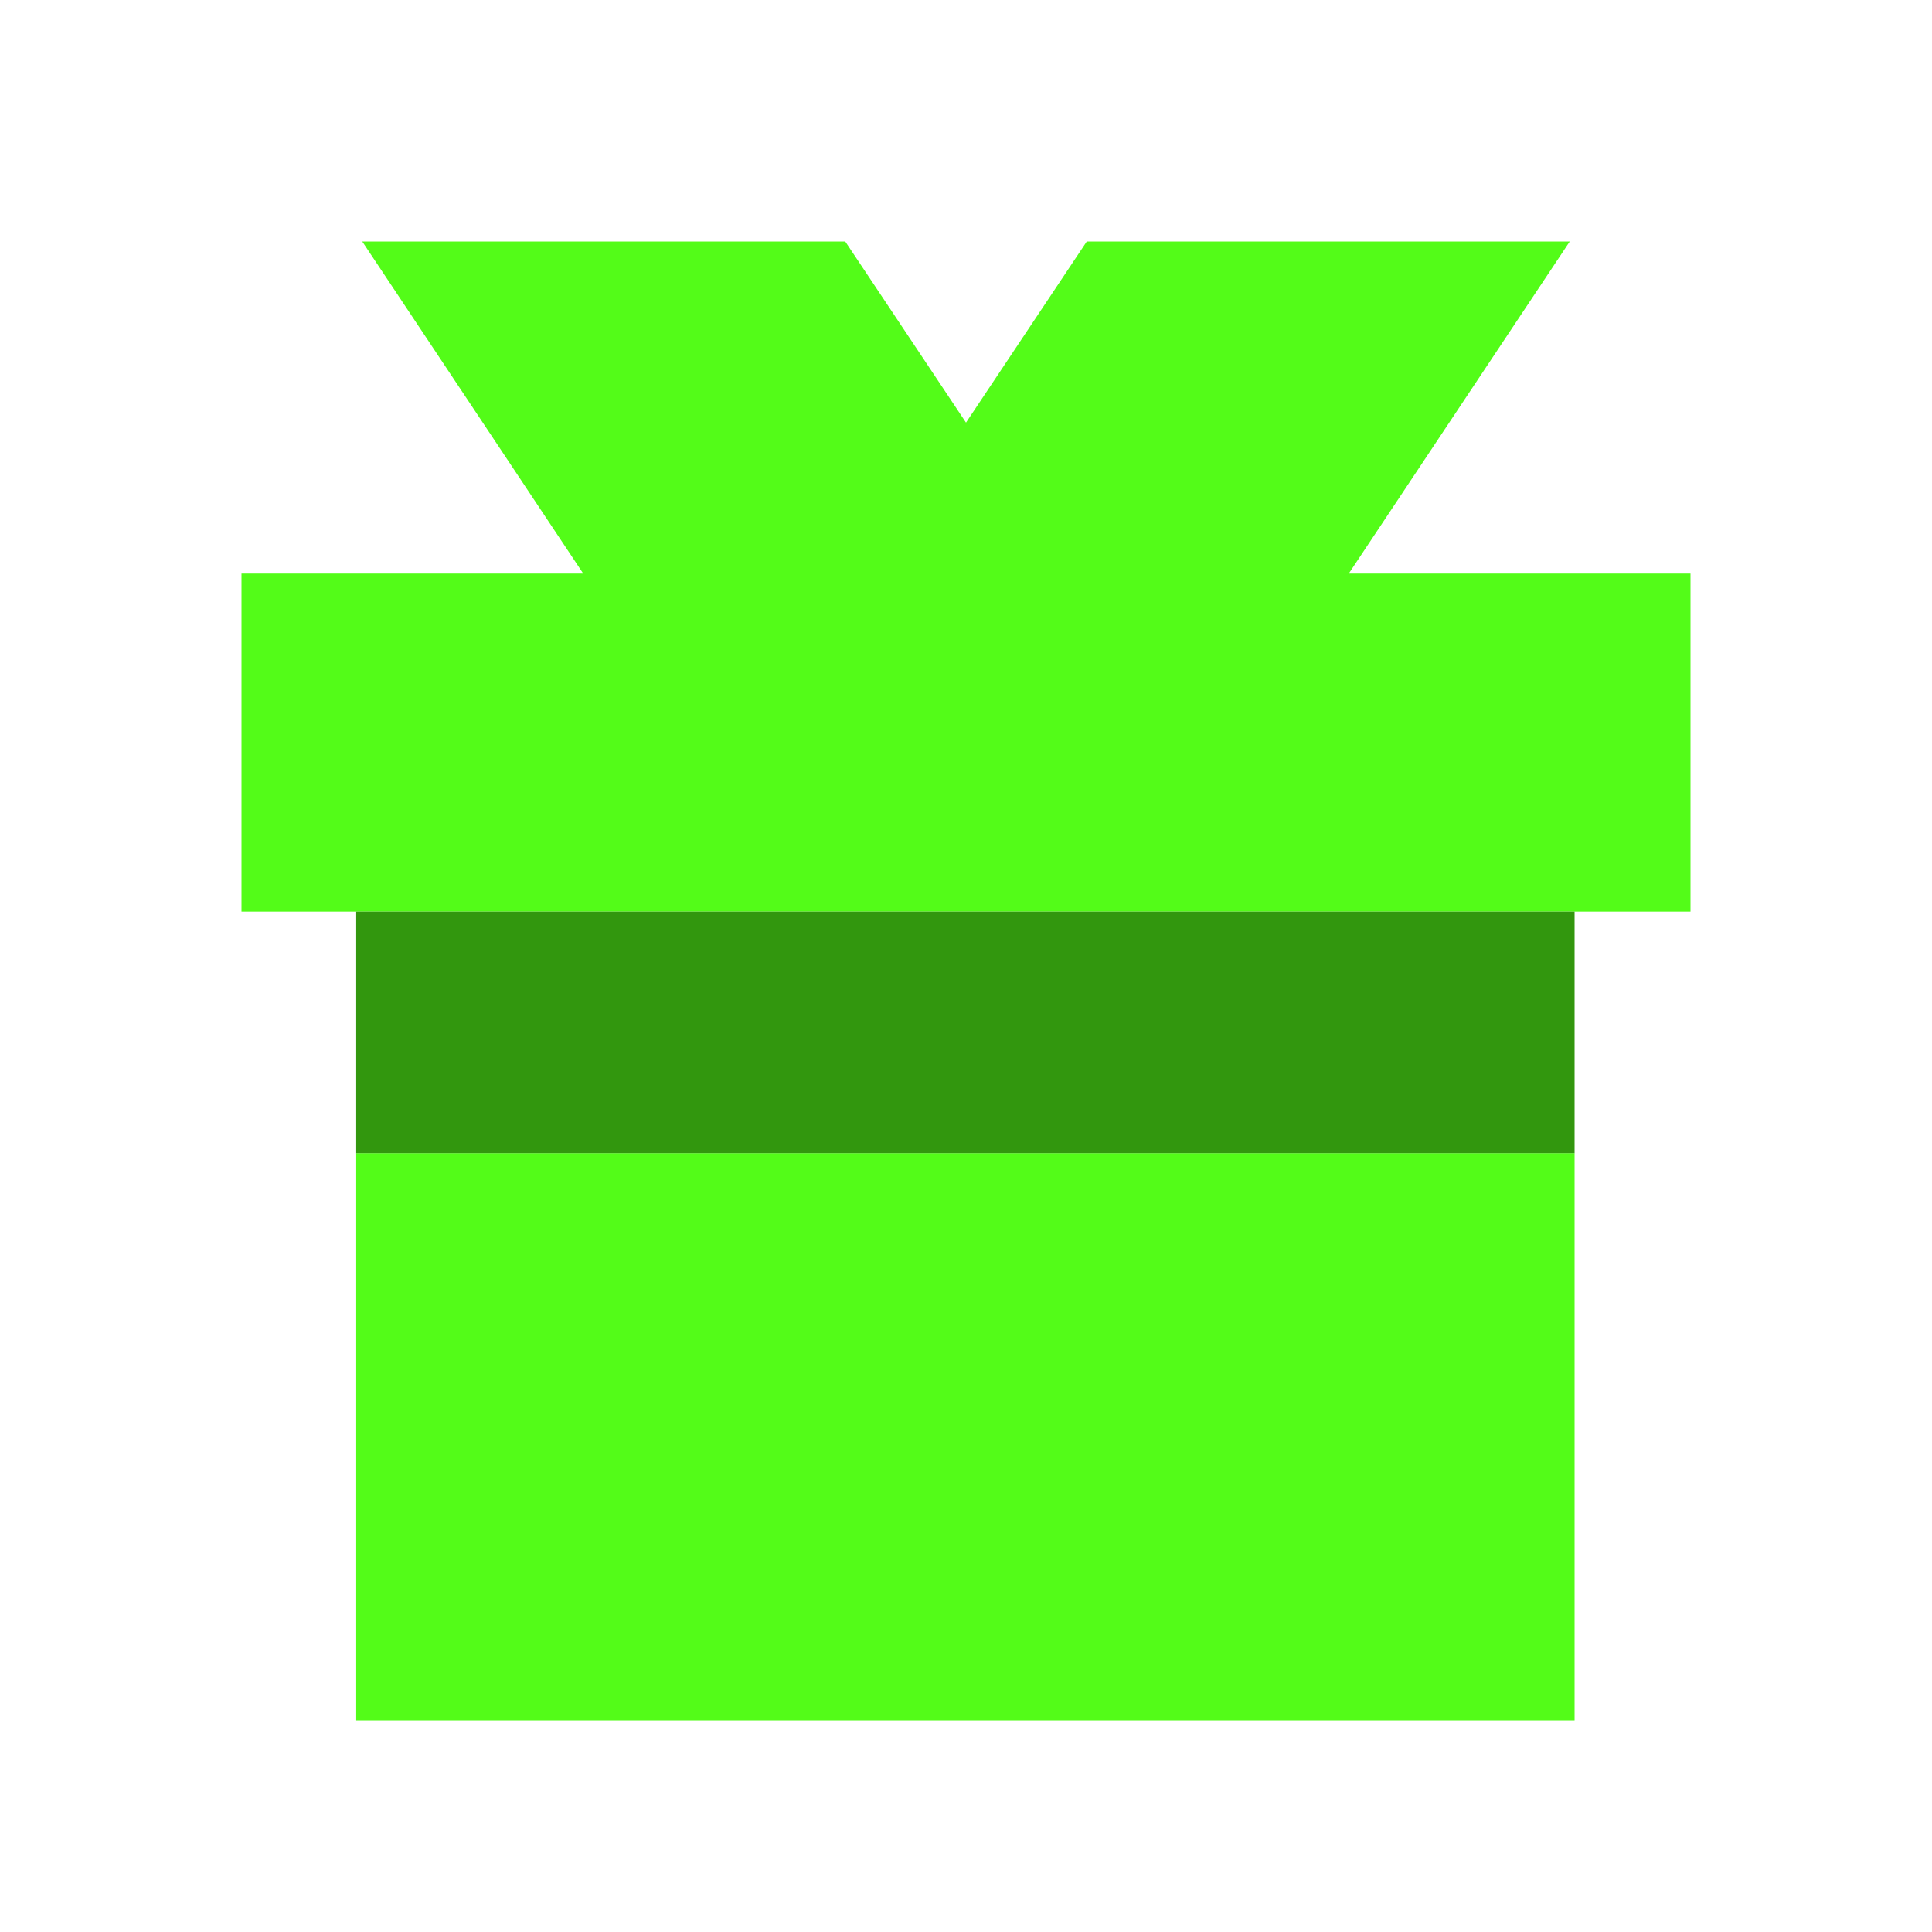
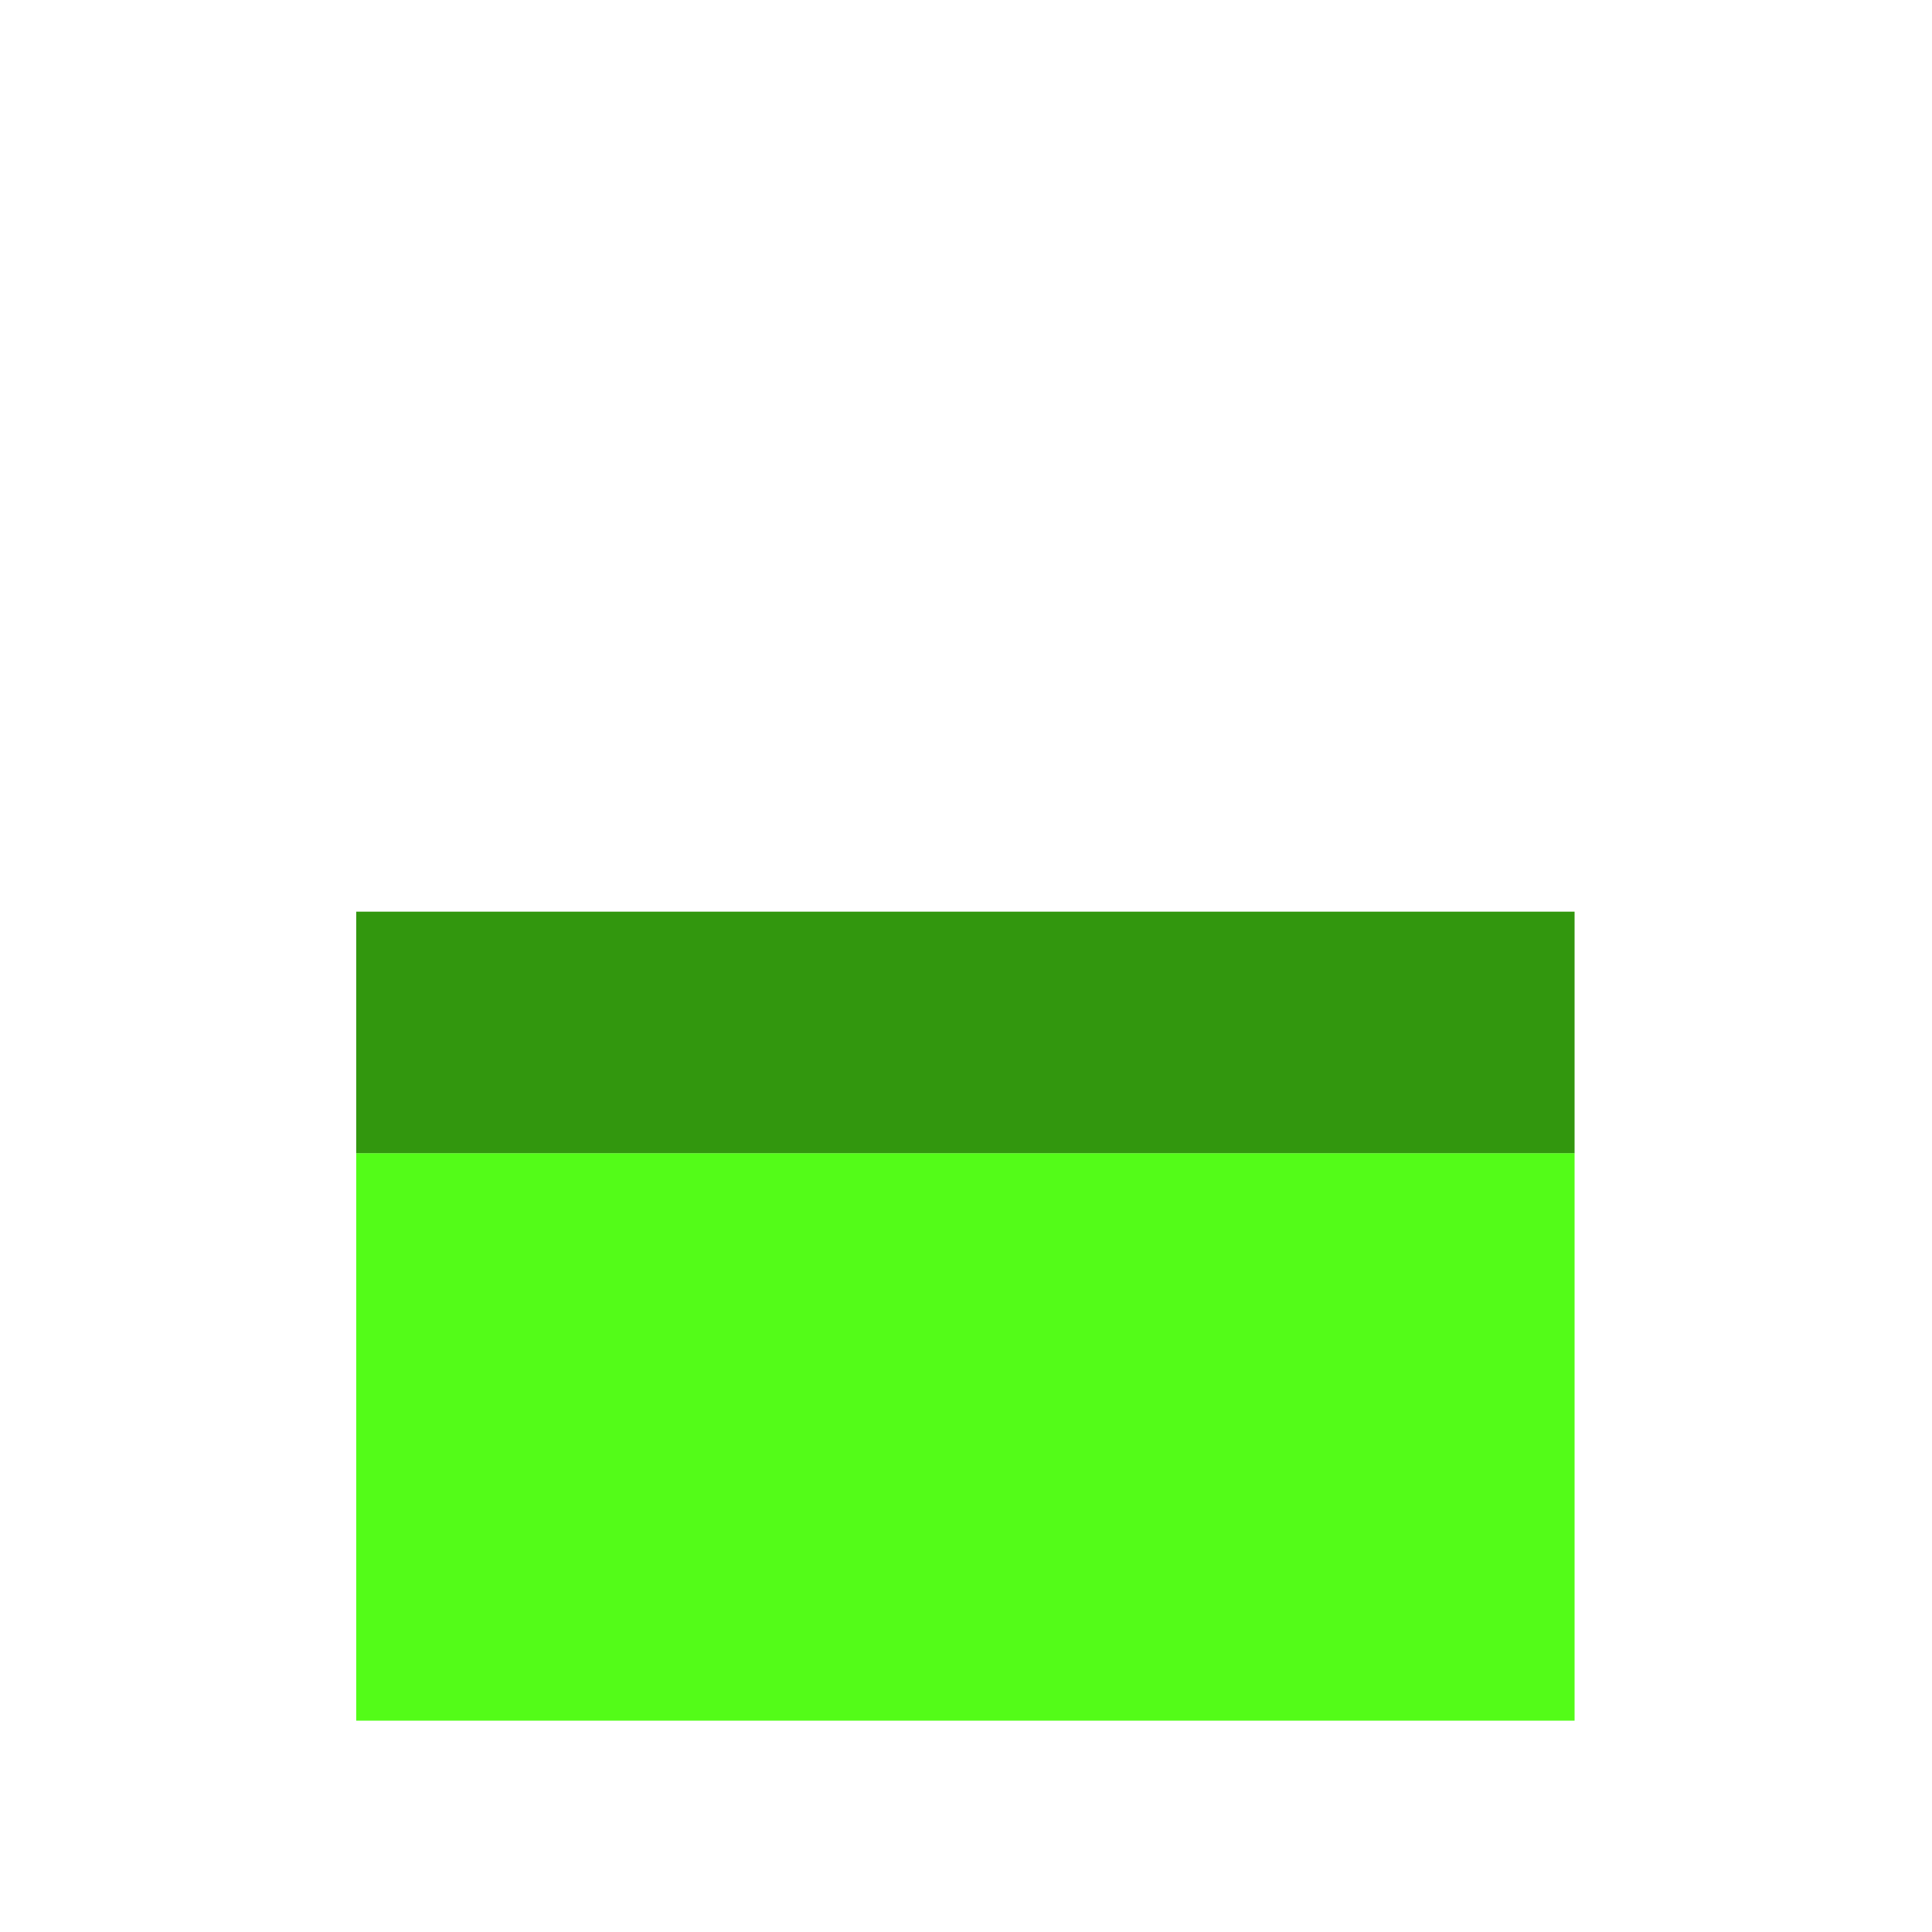
<svg xmlns="http://www.w3.org/2000/svg" viewBox="0 0 32 32" fill="none" class="size-[calc(1em*(18/13))]">
  <g clip-path="url(#clip0_162_470)">
    <g clip-path="url(#clip1_162_470)">
-       <path d="M22.34 9.5L26 4H18L16 7L14 4H6L9.66 9.5H4V15.1H28V9.5H22.34Z" fill="#53FC18" />
      <path d="M26.08 19.1H5.9V28.5H26.08V19.1Z" fill="#53FC18" />
      <path d="M26.08 15.1H5.9V19.1H26.08V15.1Z" fill="#32970E" />
    </g>
  </g>
  <defs>
    <clipPath id="clip0_162_470">
      <rect width="24" height="24.5" fill="white" transform="translate(4 4)" />
    </clipPath>
    <clipPath id="clip1_162_470">
      <rect width="24" height="24.5" fill="white" transform="translate(4 4)" />
    </clipPath>
  </defs>
</svg>